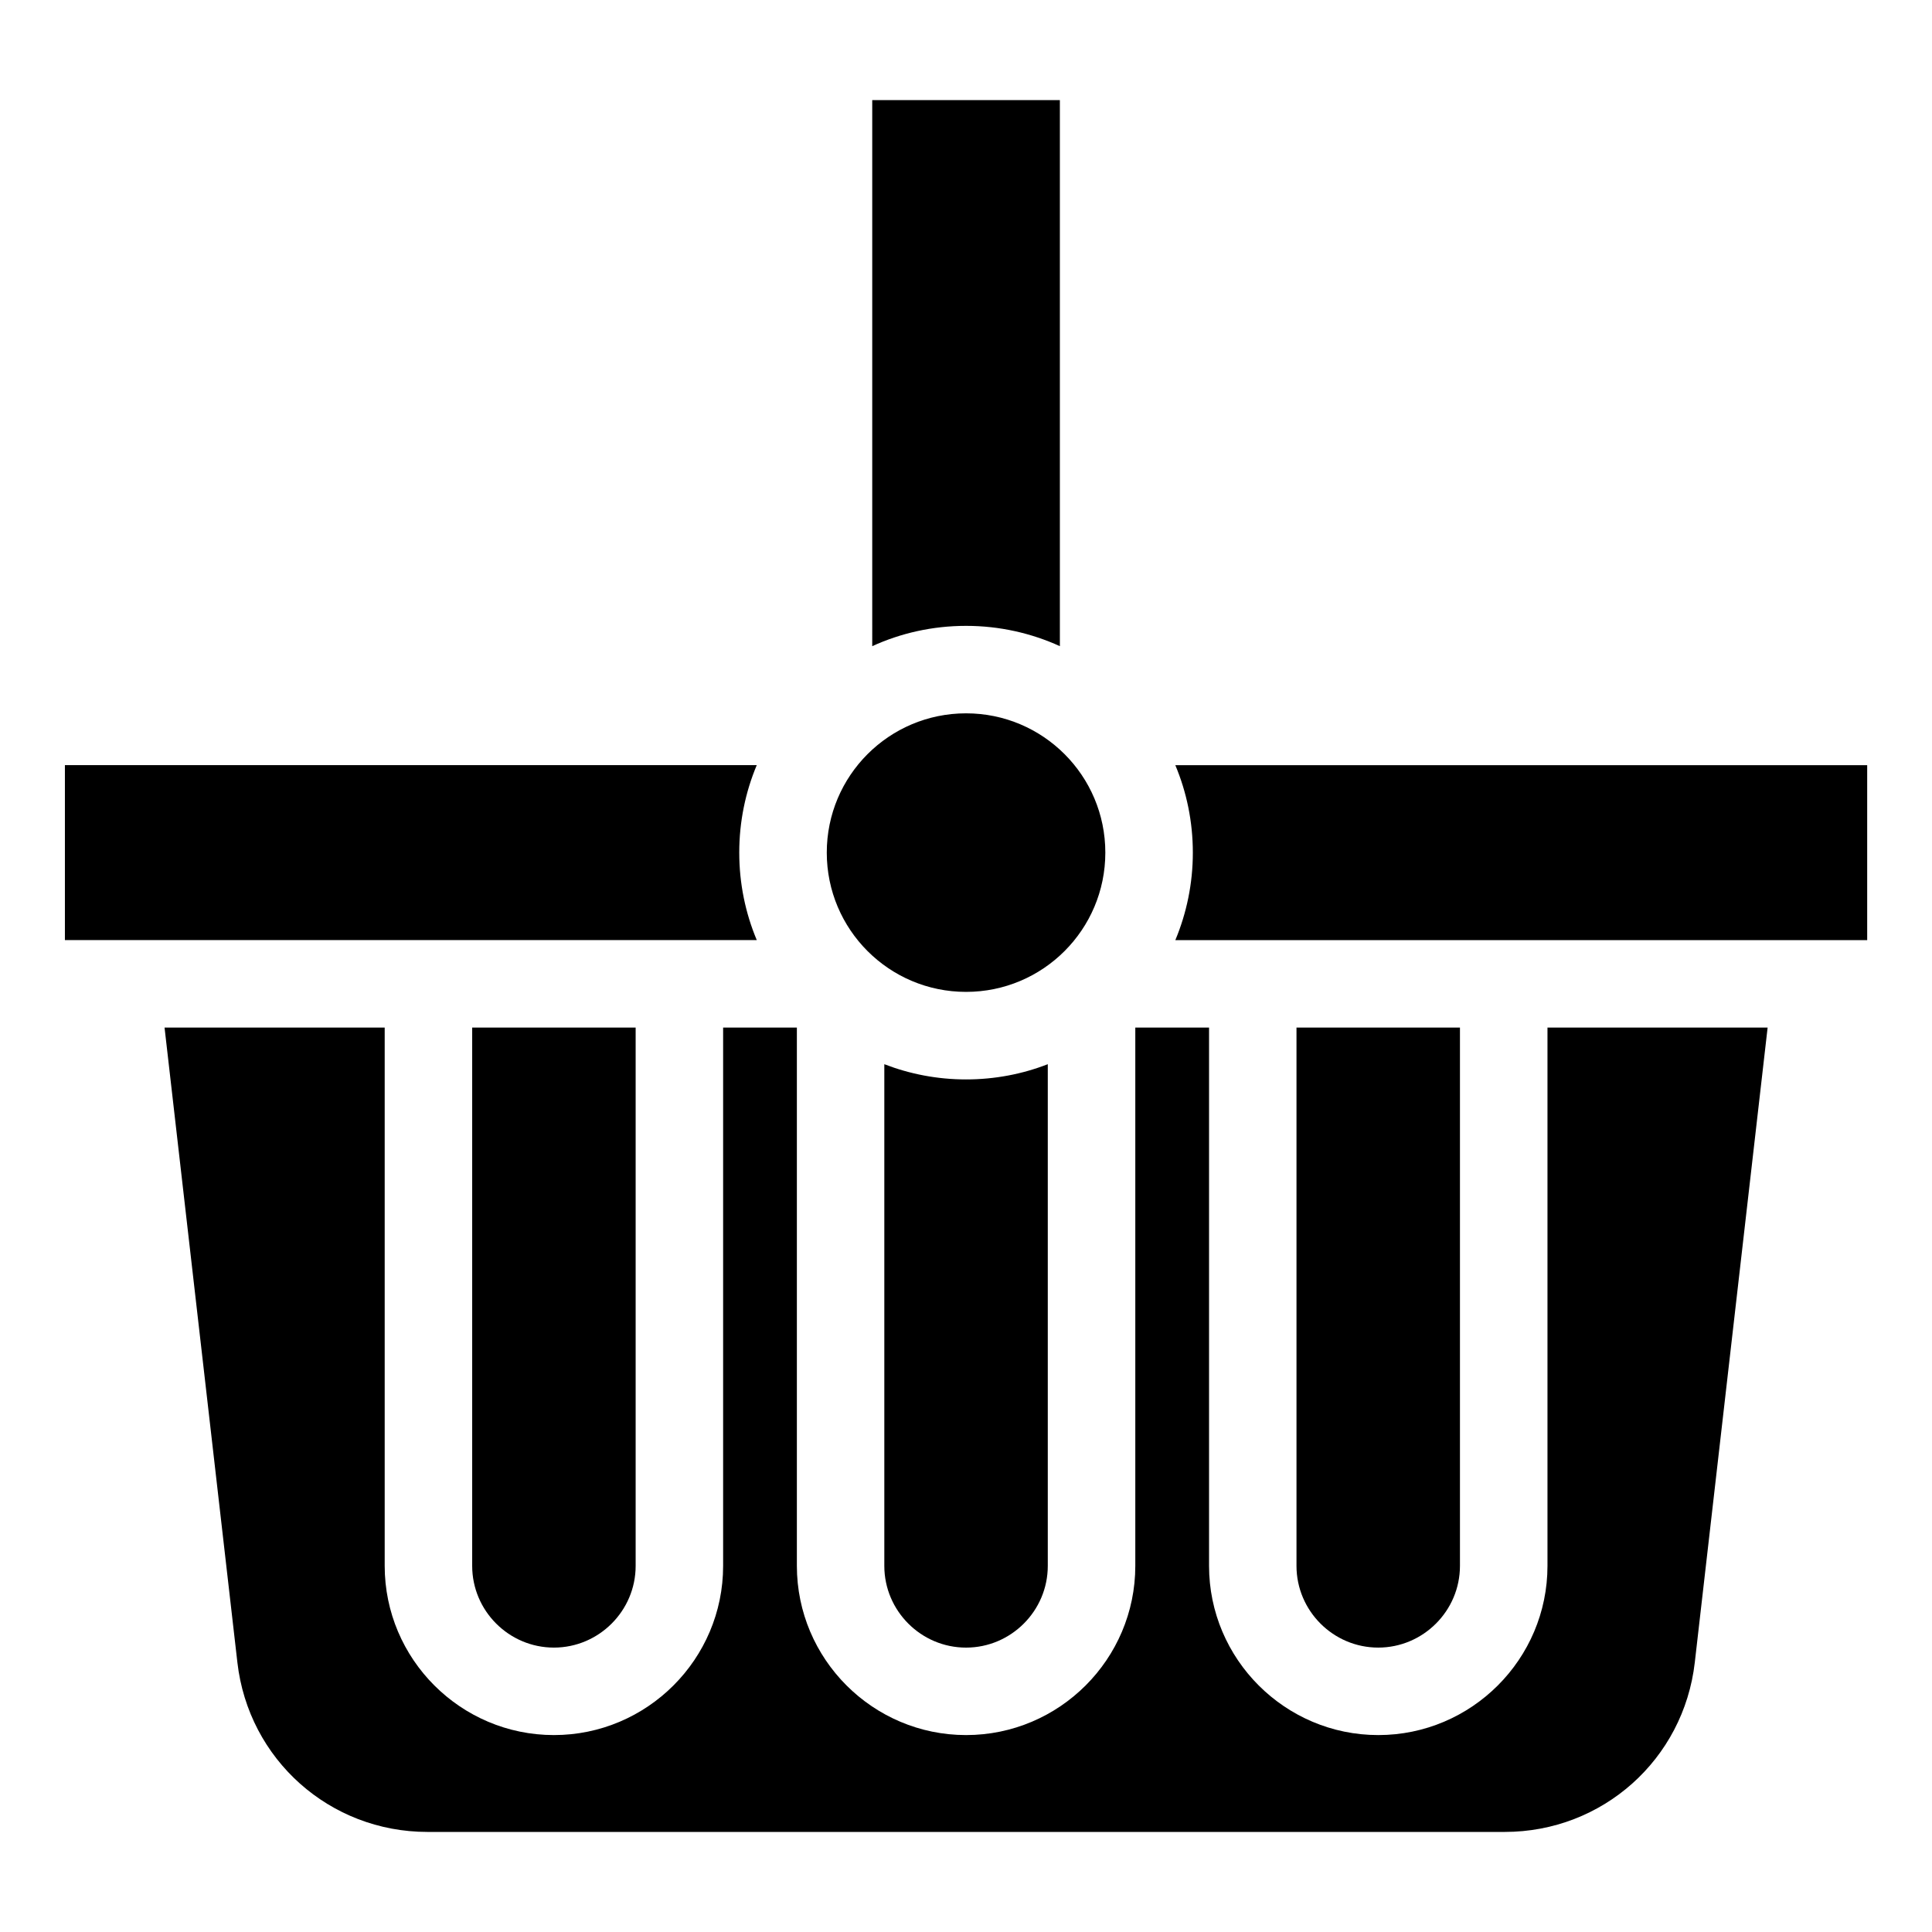
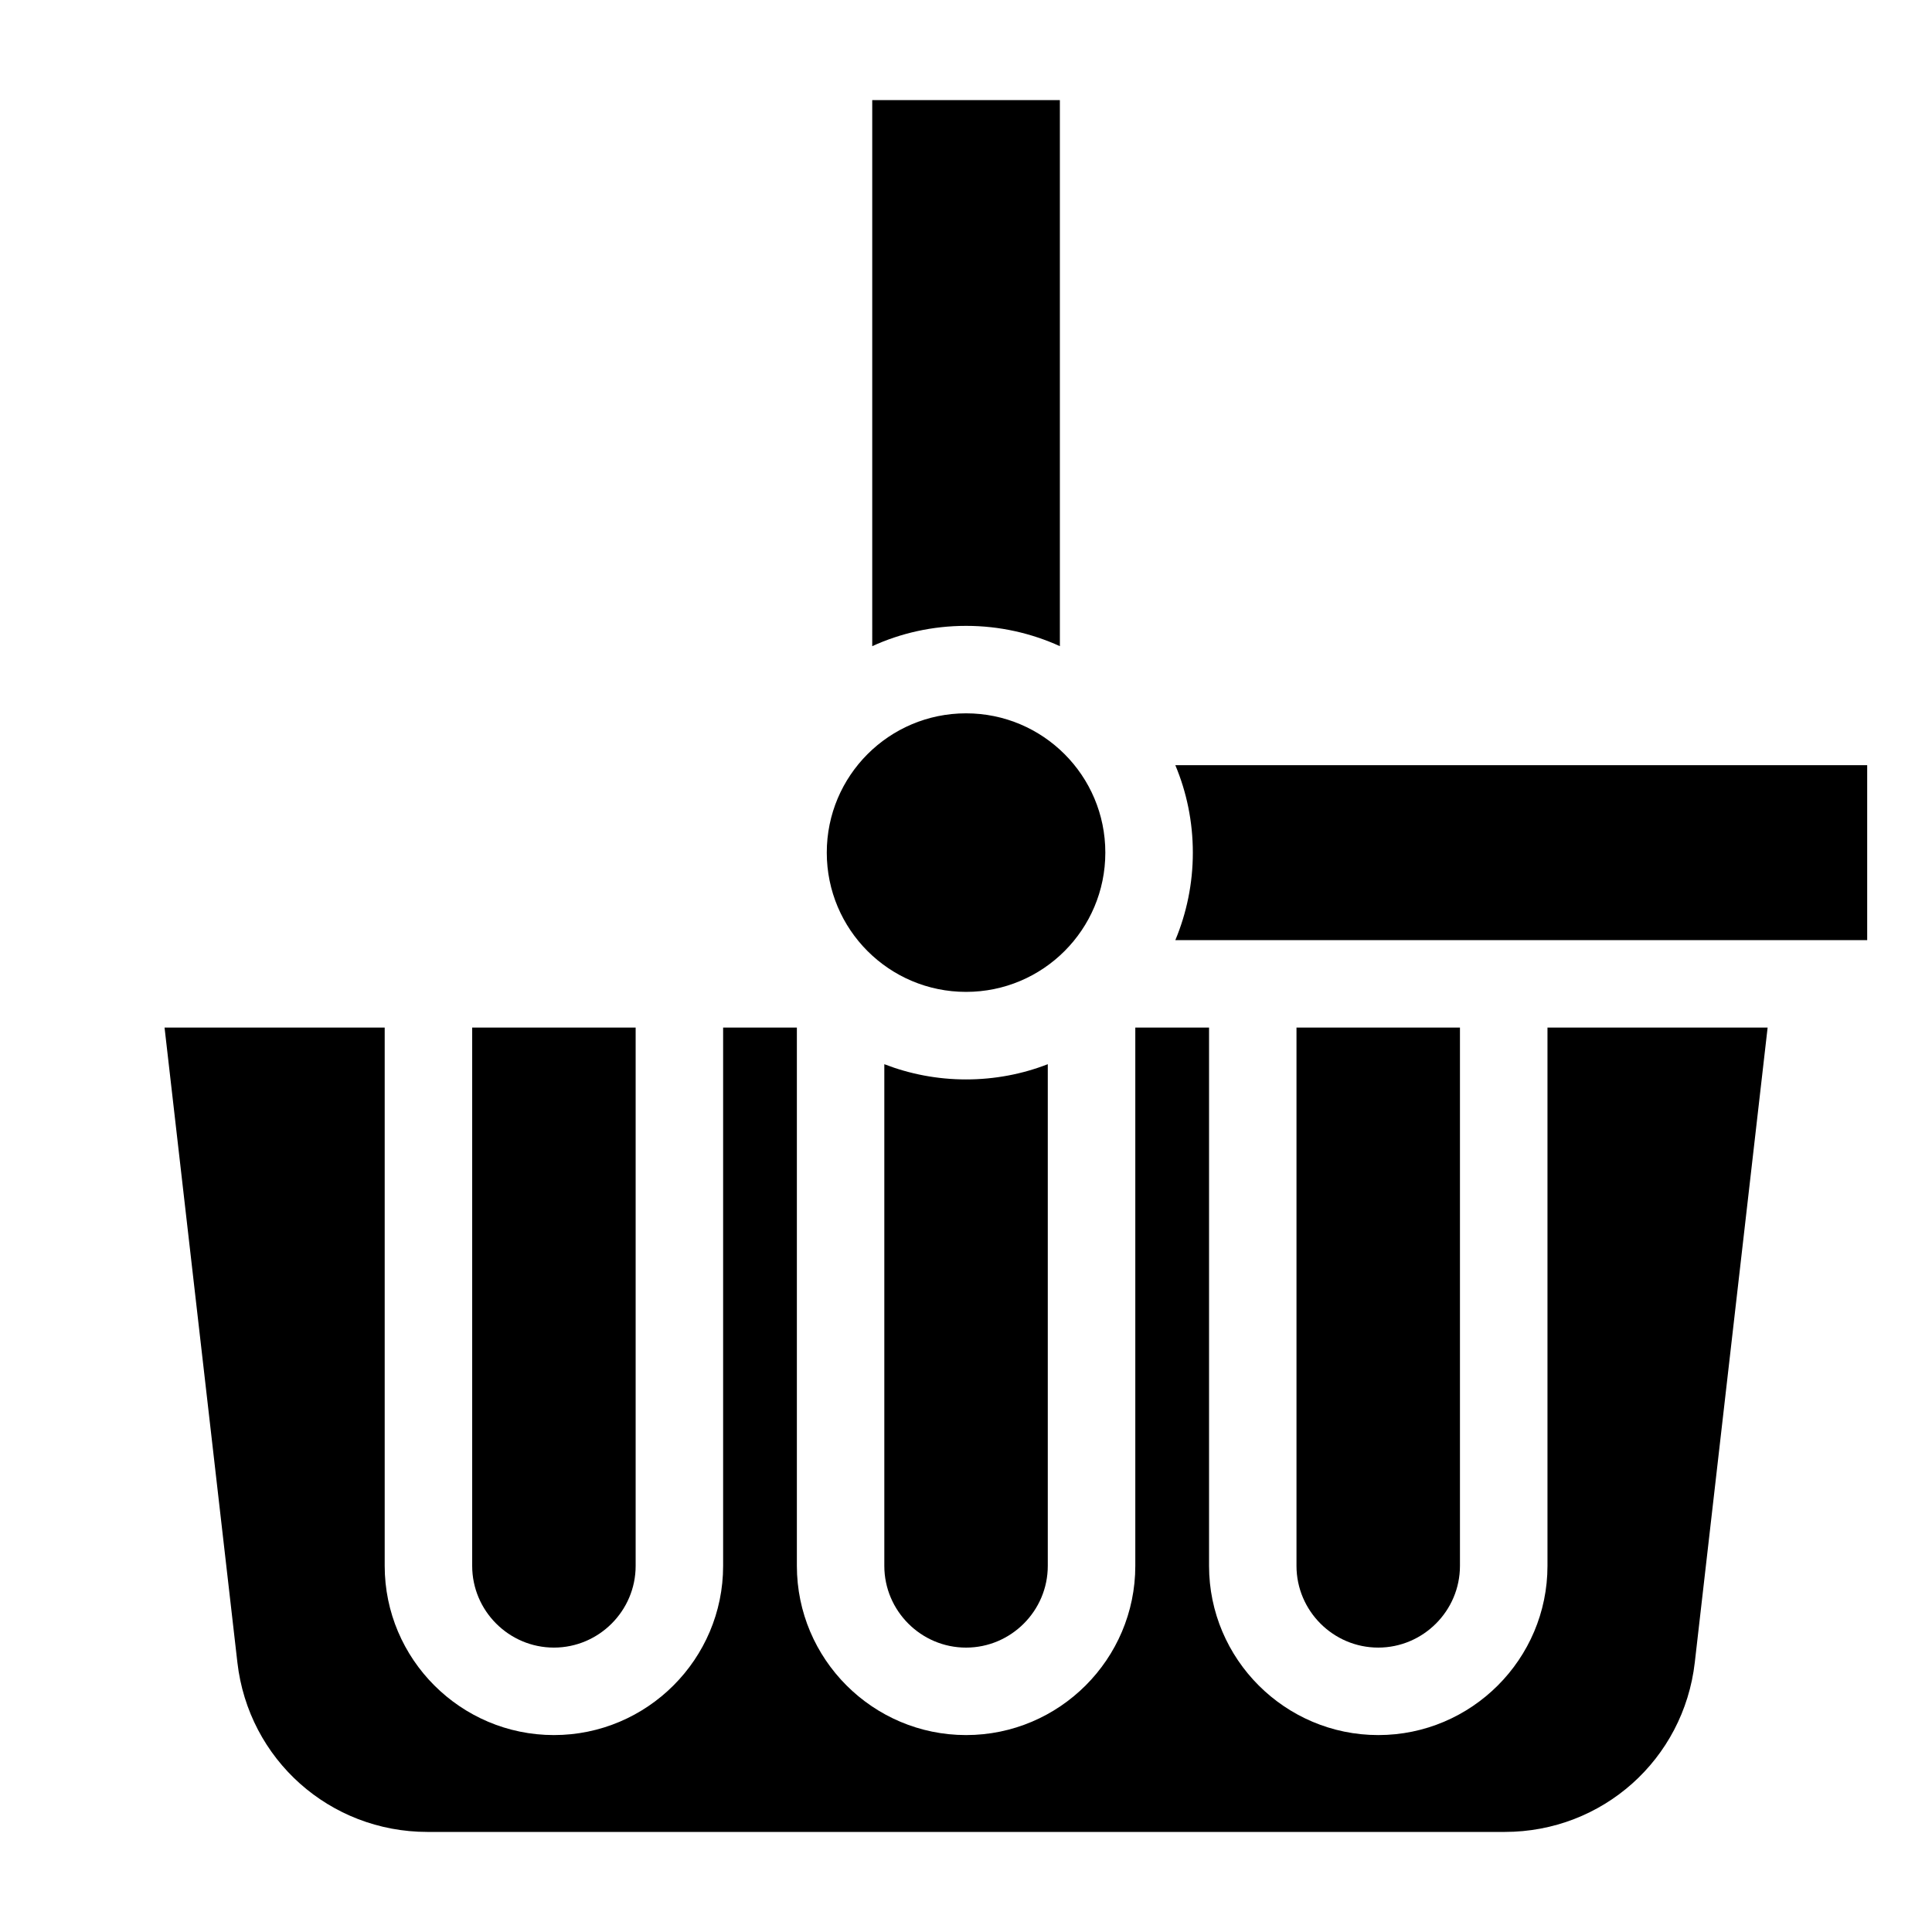
<svg xmlns="http://www.w3.org/2000/svg" fill="#000000" width="800px" height="800px" version="1.1" viewBox="144 144 512 512">
-   <path d="m161.2 346.76h183.35c-2.992 7.133-4.641 14.965-4.641 23.184 0 8.223 1.648 16.051 4.641 23.184h-183.35v-46.371zm213.95-176.23h49.727v144.71c-7.574-3.445-15.992-5.379-24.863-5.379-8.871 0-17.289 1.918-24.863 5.379zm24.863 162.51c20.391 0 36.91 16.52 36.91 36.91 0 20.391-16.52 36.91-36.91 36.91-20.391 0-36.91-16.52-36.91-36.91 0-20.391 16.52-36.91 36.91-36.91zm0 296.44h-142.73c-25.891 0-47.43-19.195-50.375-44.922l-19.301-168.24h58.34v142.65c0 24.711 20.133 44.844 44.844 44.844 24.711 0 44.844-20.133 44.844-44.844v-142.65h19.543v142.65c0 24.711 20.133 44.844 44.844 44.844 24.711 0 44.844-20.133 44.844-44.844v-142.65h19.543v142.65c0 24.711 20.133 44.844 44.844 44.844s44.844-20.133 44.844-44.844v-142.65h58.34l-19.301 168.24c-2.949 25.727-24.484 44.922-50.375 44.922zm130.89-213.16v142.65c0 11.926-9.75 21.66-21.66 21.66-11.926 0-21.66-9.75-21.66-21.66v-142.65h43.332zm-218.45 0v142.65c0 11.926-9.75 21.66-21.66 21.66-11.926 0-21.66-9.75-21.66-21.66v-142.65h43.332zm109.22 9.703v132.95c0 11.926-9.75 21.66-21.66 21.66-11.926 0-21.66-9.75-21.66-21.66v-132.95c6.727 2.602 14.027 4.035 21.66 4.035 7.648 0 14.949-1.422 21.66-4.035zm33.781-79.246h183.37v46.371h-183.35c2.977-7.133 4.641-14.965 4.641-23.184 0-8.223-1.648-16.051-4.641-23.184z" fill-rule="evenodd" />
+   <path d="m161.2 346.76h183.35h-183.35v-46.371zm213.95-176.23h49.727v144.71c-7.574-3.445-15.992-5.379-24.863-5.379-8.871 0-17.289 1.918-24.863 5.379zm24.863 162.51c20.391 0 36.91 16.52 36.91 36.91 0 20.391-16.52 36.91-36.91 36.91-20.391 0-36.91-16.52-36.91-36.91 0-20.391 16.52-36.91 36.91-36.91zm0 296.44h-142.73c-25.891 0-47.43-19.195-50.375-44.922l-19.301-168.24h58.34v142.65c0 24.711 20.133 44.844 44.844 44.844 24.711 0 44.844-20.133 44.844-44.844v-142.65h19.543v142.65c0 24.711 20.133 44.844 44.844 44.844 24.711 0 44.844-20.133 44.844-44.844v-142.65h19.543v142.65c0 24.711 20.133 44.844 44.844 44.844s44.844-20.133 44.844-44.844v-142.65h58.34l-19.301 168.24c-2.949 25.727-24.484 44.922-50.375 44.922zm130.89-213.16v142.65c0 11.926-9.75 21.66-21.66 21.66-11.926 0-21.66-9.75-21.66-21.66v-142.65h43.332zm-218.45 0v142.65c0 11.926-9.75 21.66-21.66 21.66-11.926 0-21.66-9.75-21.66-21.66v-142.65h43.332zm109.22 9.703v132.95c0 11.926-9.75 21.66-21.66 21.66-11.926 0-21.66-9.75-21.66-21.66v-132.95c6.727 2.602 14.027 4.035 21.66 4.035 7.648 0 14.949-1.422 21.66-4.035zm33.781-79.246h183.37v46.371h-183.35c2.977-7.133 4.641-14.965 4.641-23.184 0-8.223-1.648-16.051-4.641-23.184z" fill-rule="evenodd" />
</svg>